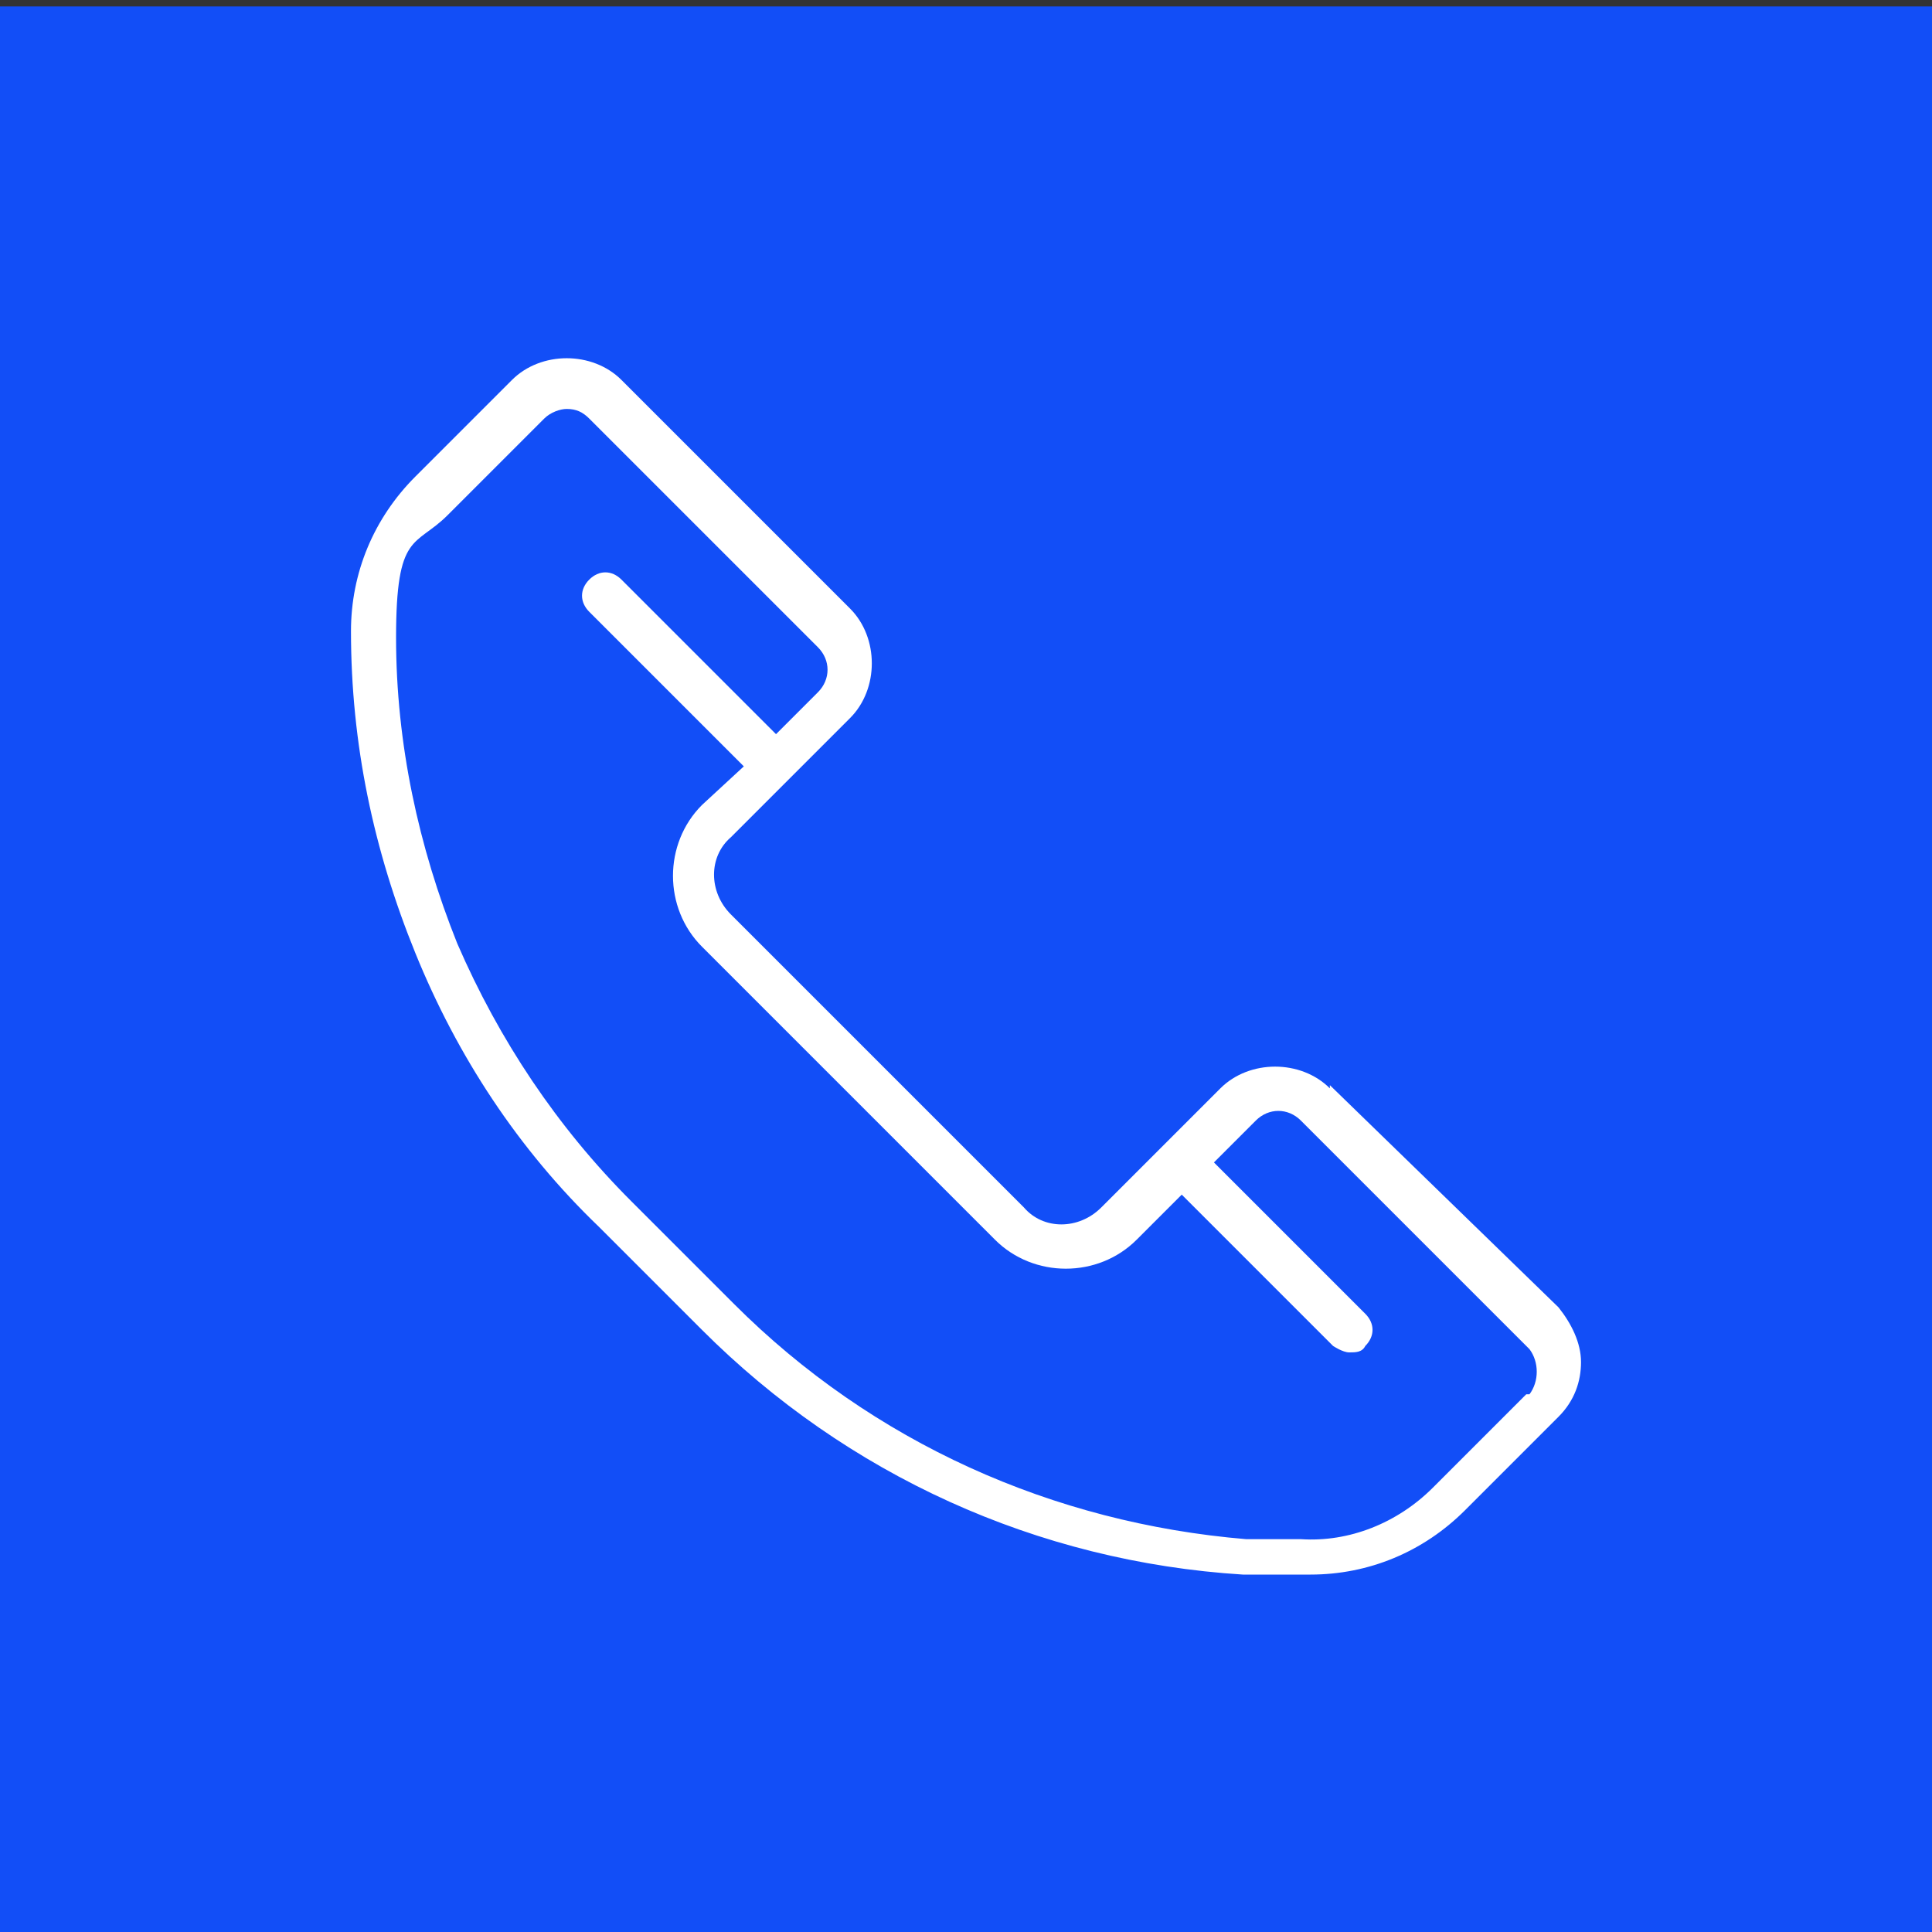
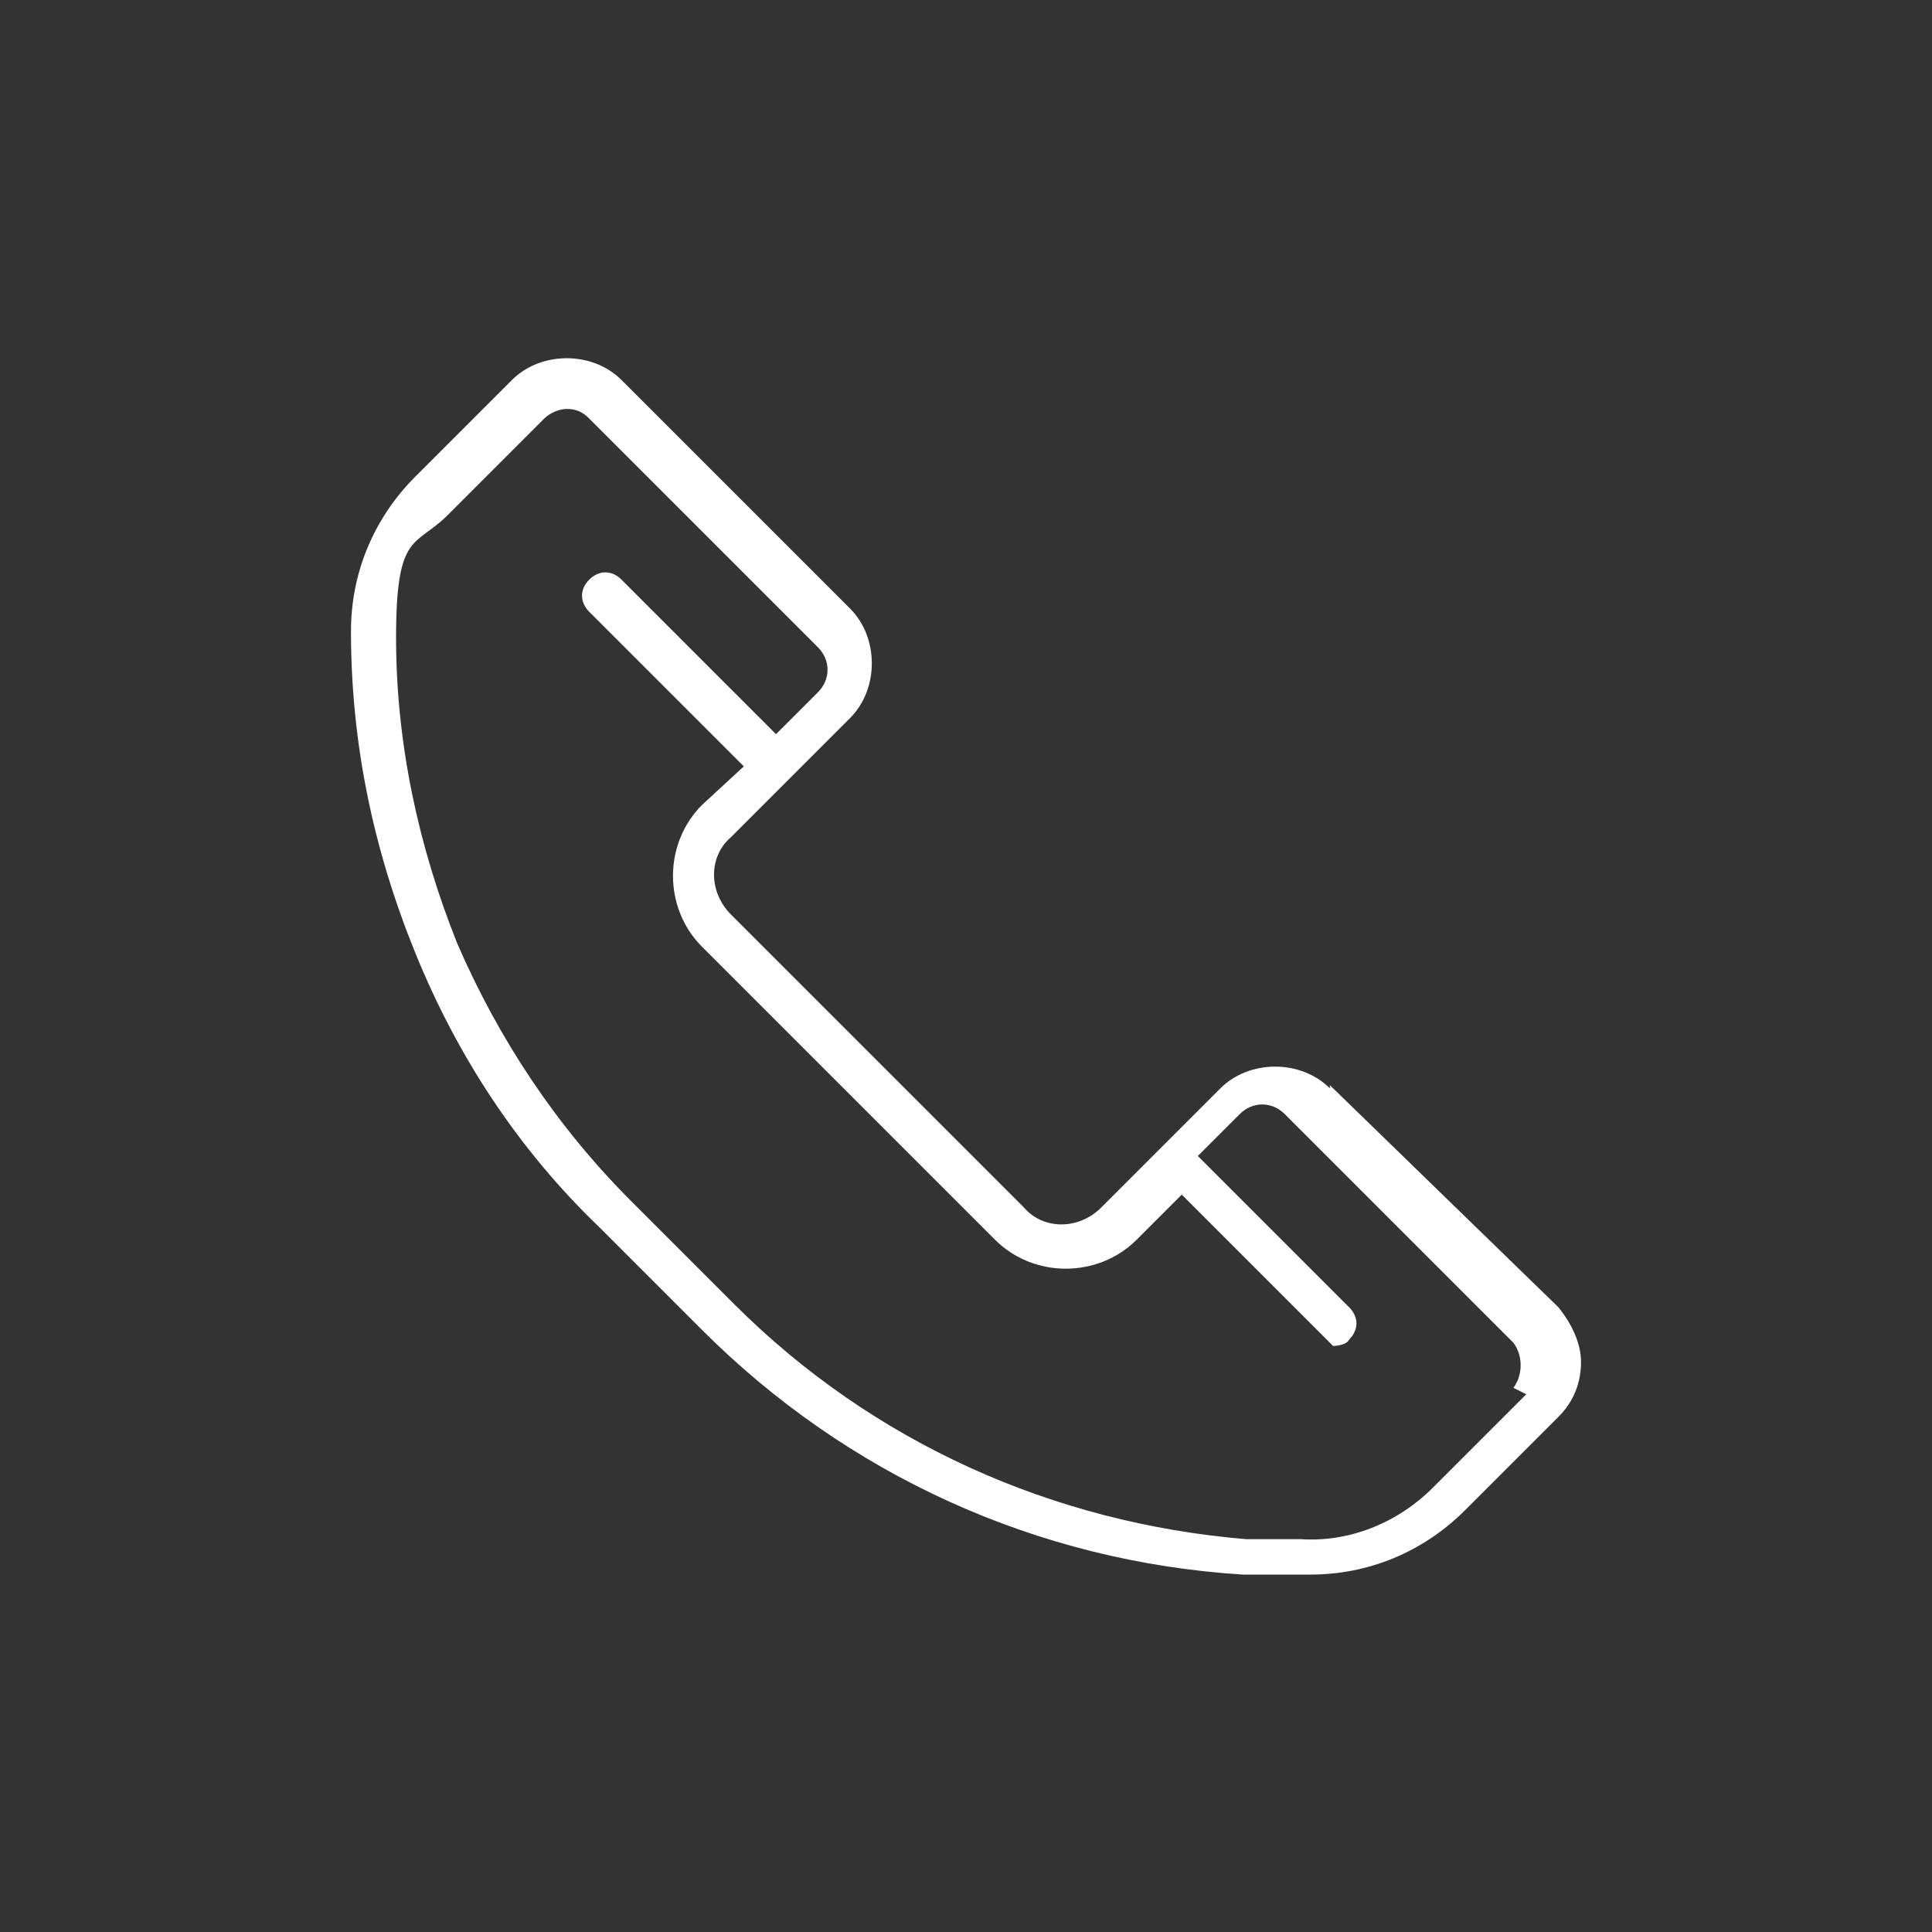
<svg xmlns="http://www.w3.org/2000/svg" id="icons" version="1.1" viewBox="0 0 60 60">
  <rect x="0" y="0" width="60" height="60" fill="#333333" stroke="none" />
  <defs>
    <style> .st0 { fill: #fff; } .st1 { fill: #124ef7; } </style>
  </defs>
-   <rect class="st1" y=".2" width="60" height="60" />
-   <path class="st0" d="M41.3,33.8c-.9-.9-2.5-.9-3.4,0l-3.7,3.7c-.7.7-1.8.7-2.4,0l-9.1-9.1c-.7-.7-.7-1.8,0-2.4l1.9-1.9h0l1.8-1.8c.9-.9.9-2.5,0-3.4l-7.1-7.1c-.9-.9-2.5-.9-3.4,0l-3,3c-1.3,1.3-2,3-2,4.8,0,3.5.7,6.8,2,10s3.2,6.1,5.7,8.5l3.2,3.2c4.5,4.5,10.4,7.2,16.8,7.6h1.7c0,0,.3,0,.4,0,1.8,0,3.5-.7,4.8-2l2.9-2.9c.5-.5.7-1.1.7-1.7s-.3-1.2-.7-1.7l-7.1-6.9ZM47.4,43.3l-2.9,2.9c-1.1,1.1-2.6,1.7-4.1,1.6h-1.7c-6-.5-11.6-3-15.9-7.3l-3.2-3.2c-2.3-2.3-4.1-5-5.4-8-1.2-3-1.9-6.2-1.9-9.5s.6-2.8,1.6-3.8l3-3c.2-.2.5-.3.7-.3.3,0,.5.1.7.3l7.1,7.1c.4.4.4,1,0,1.4l-1.3,1.3-4.8-4.8c-.3-.3-.7-.3-1,0s-.3.7,0,1l4.8,4.8-1.3,1.2c-1.2,1.2-1.2,3.2,0,4.4l9.1,9.1c1.2,1.2,3.2,1.2,4.4,0l1.4-1.4,4.7,4.7c0,0,.3.2.5.2s.4,0,.5-.2c.3-.3.3-.7,0-1l-4.7-4.7,1.3-1.3c.4-.4,1-.4,1.4,0l7.1,7.1c.3.4.3,1,0,1.4Z" />
+   <path class="st0" d="M41.3,33.8c-.9-.9-2.5-.9-3.4,0l-3.7,3.7c-.7.7-1.8.7-2.4,0l-9.1-9.1c-.7-.7-.7-1.8,0-2.4l1.9-1.9h0l1.8-1.8c.9-.9.9-2.5,0-3.4l-7.1-7.1c-.9-.9-2.5-.9-3.4,0l-3,3c-1.3,1.3-2,3-2,4.8,0,3.5.7,6.8,2,10s3.2,6.1,5.7,8.5l3.2,3.2c4.5,4.5,10.4,7.2,16.8,7.6h1.7c0,0,.3,0,.4,0,1.8,0,3.5-.7,4.8-2l2.9-2.9c.5-.5.7-1.1.7-1.7s-.3-1.2-.7-1.7l-7.1-6.9ZM47.4,43.3l-2.9,2.9c-1.1,1.1-2.6,1.7-4.1,1.6h-1.7c-6-.5-11.6-3-15.9-7.3l-3.2-3.2c-2.3-2.3-4.1-5-5.4-8-1.2-3-1.9-6.2-1.9-9.5s.6-2.8,1.6-3.8l3-3c.2-.2.5-.3.7-.3.3,0,.5.1.7.3l7.1,7.1c.4.4.4,1,0,1.4l-1.3,1.3-4.8-4.8c-.3-.3-.7-.3-1,0s-.3.7,0,1l4.8,4.8-1.3,1.2c-1.2,1.2-1.2,3.2,0,4.4l9.1,9.1c1.2,1.2,3.2,1.2,4.4,0l1.4-1.4,4.7,4.7s.4,0,.5-.2c.3-.3.3-.7,0-1l-4.7-4.7,1.3-1.3c.4-.4,1-.4,1.4,0l7.1,7.1c.3.4.3,1,0,1.4Z" />
</svg>